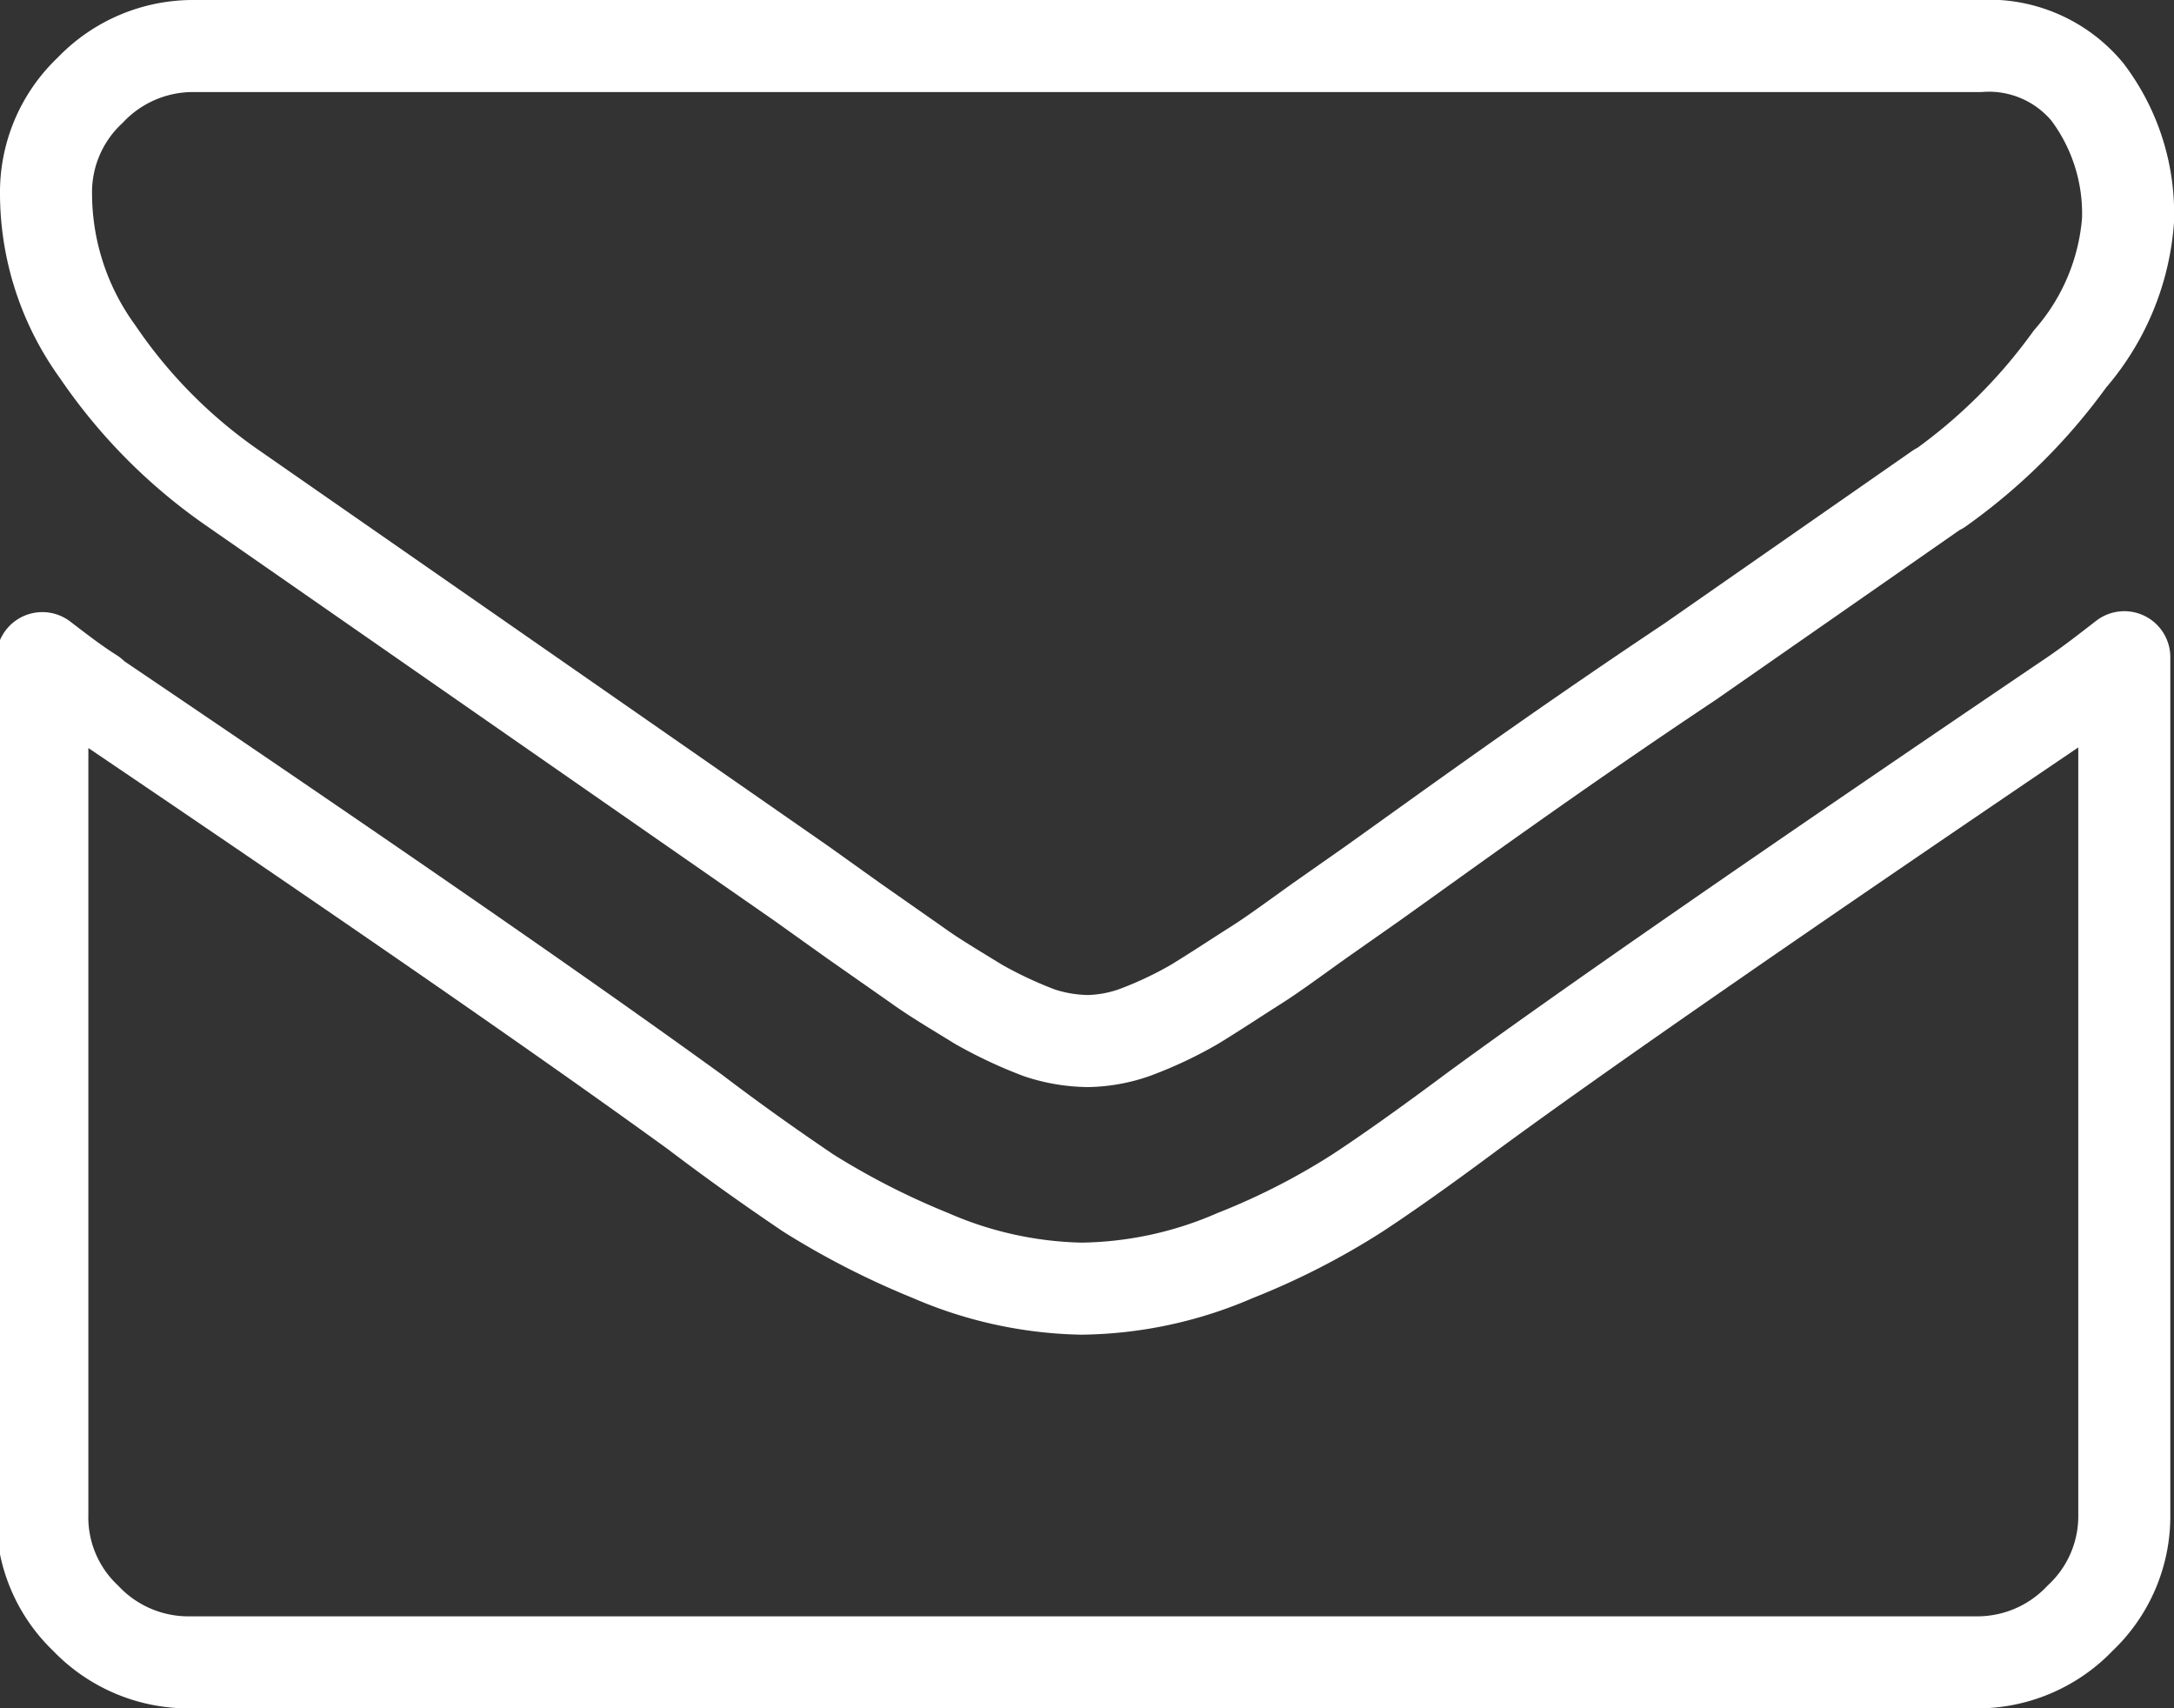
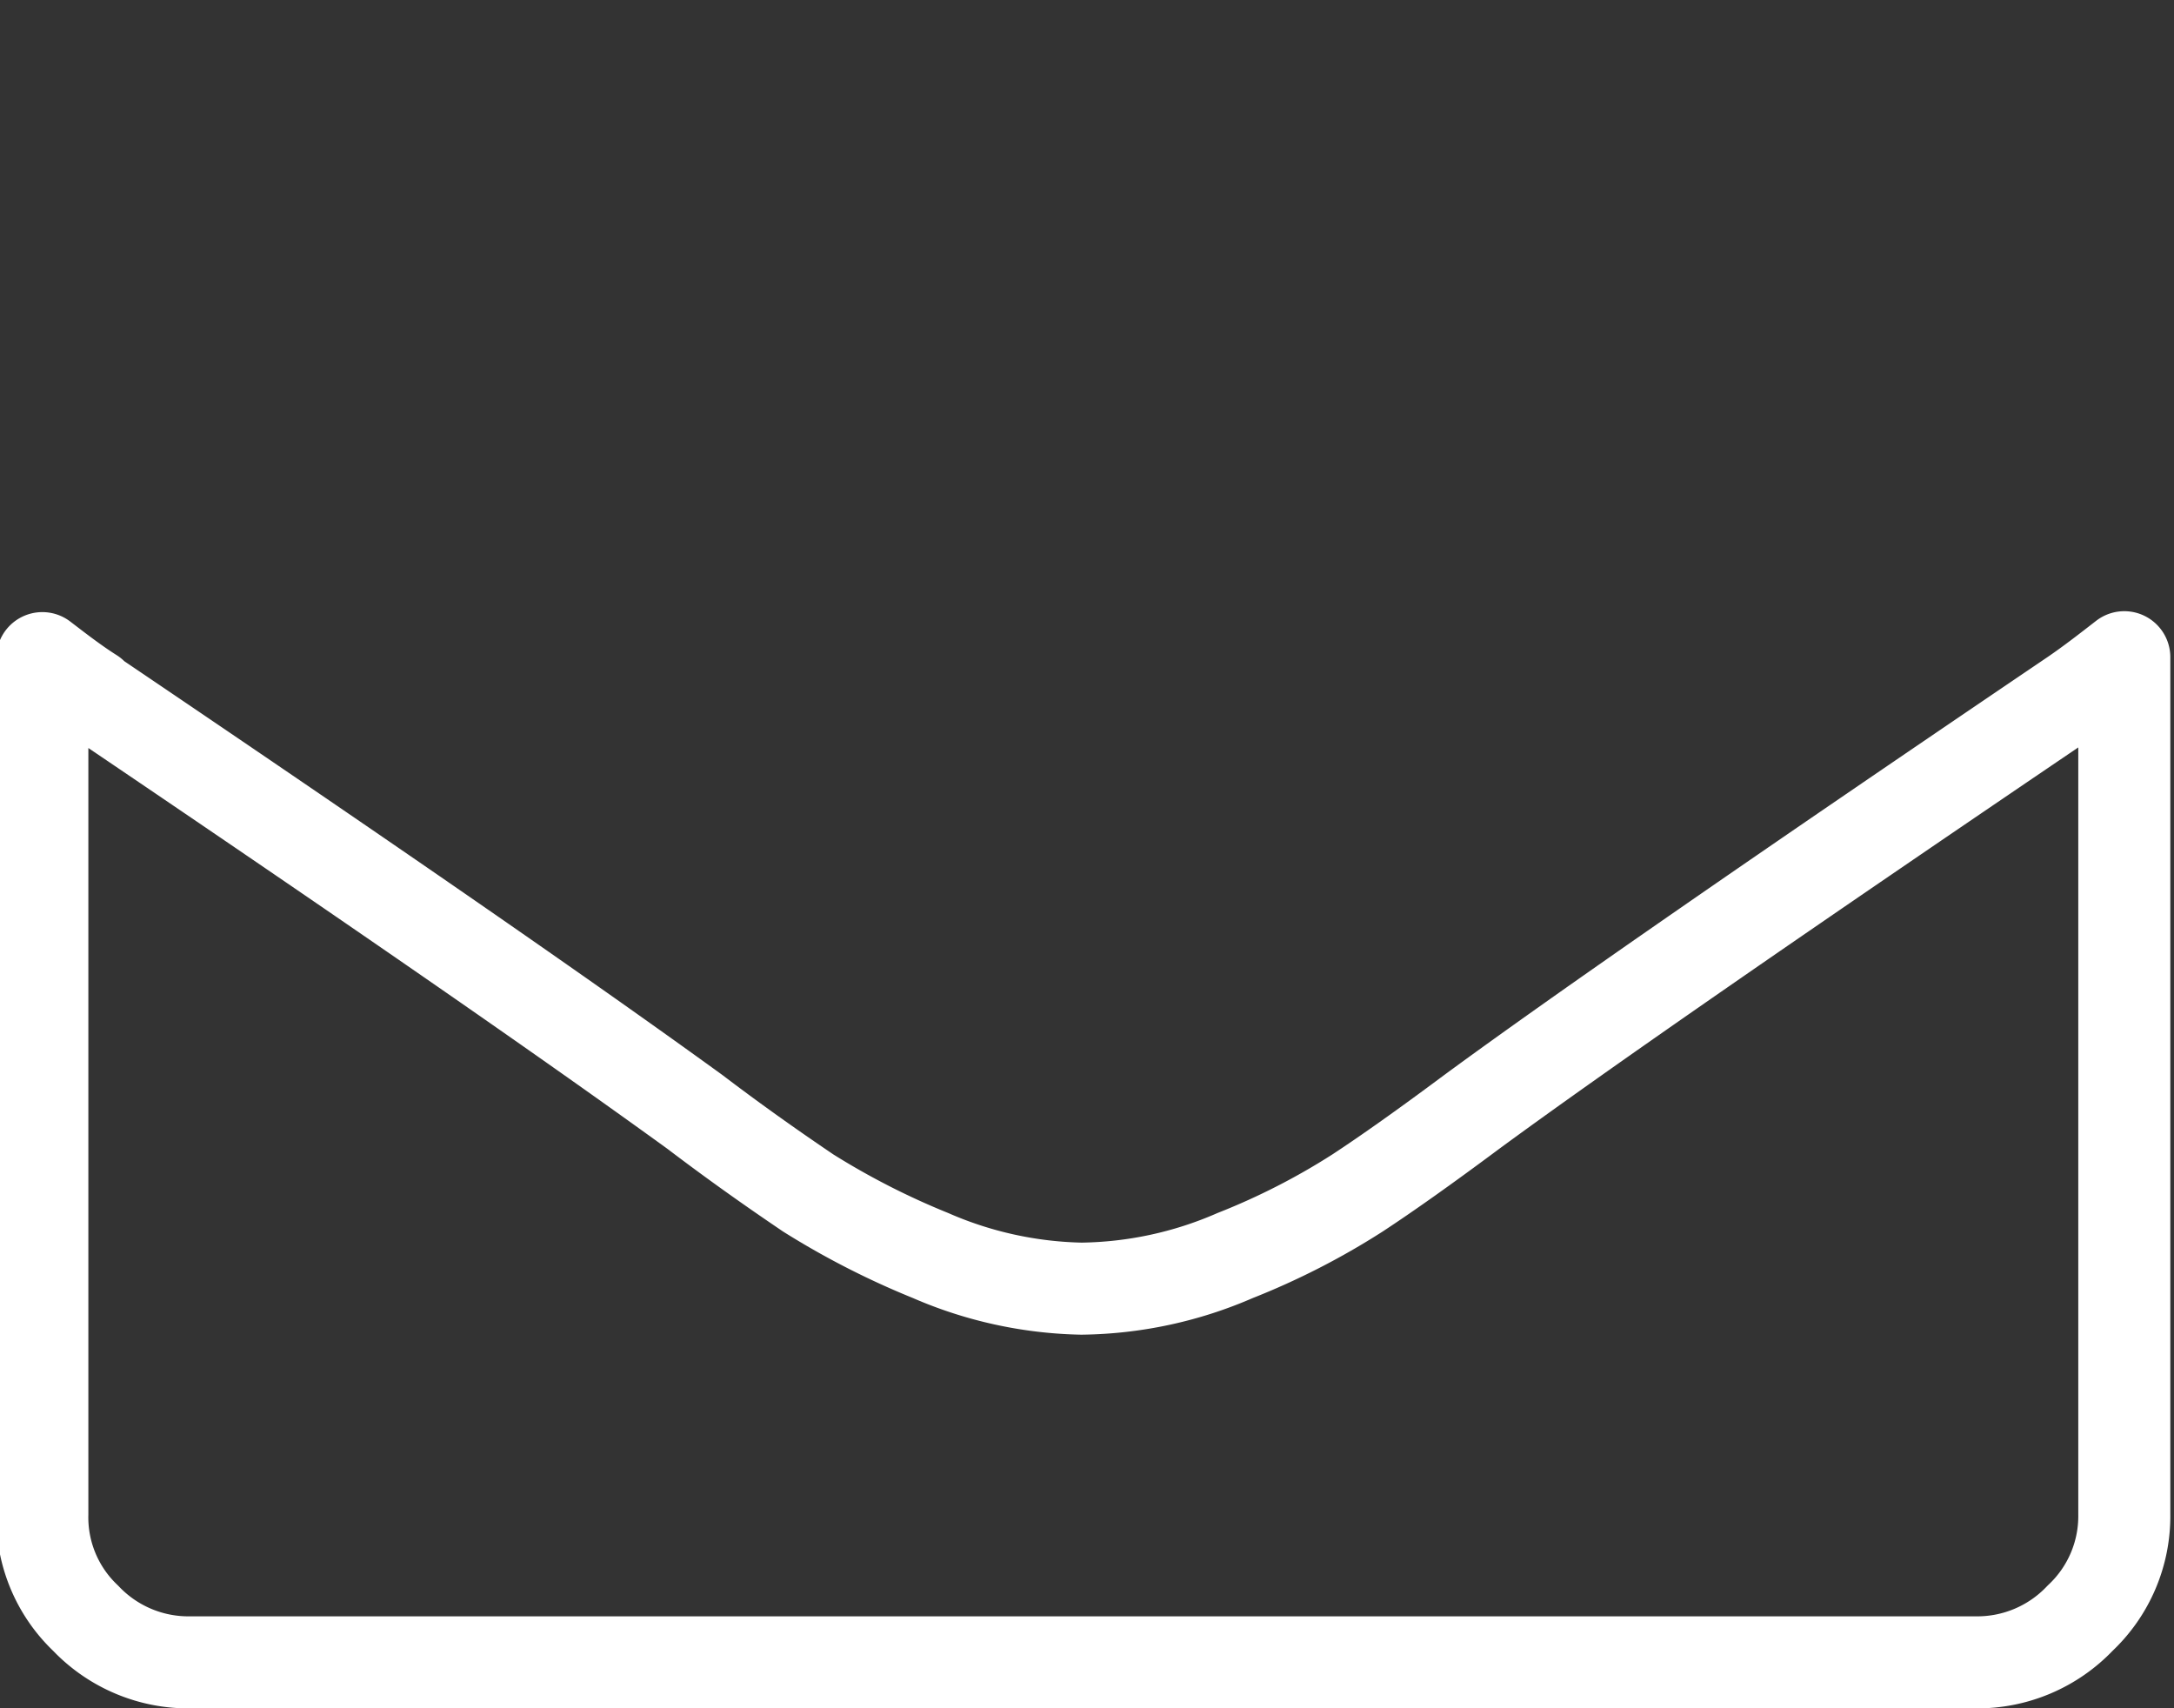
<svg xmlns="http://www.w3.org/2000/svg" viewBox="0 0 23.62 18.56">
  <rect x="0" y="0" width="23.62" height="18.56" fill="#333333" stroke="none" />
  <defs>
    <style>.cls-1{fill:none;stroke:#fff;stroke-linejoin:round;}</style>
  </defs>
  <title>Asset 5</title>
  <g id="Layer_2" data-name="Layer 2">
    <g id="Layer_1-2" data-name="Layer 1">
-       <path class="cls-1" d="M-393.94-2333.77l-2.7,1.88c-1.5,1-2.65,1.84-3.45,2.41l-.57.4c-.28.2-.51.37-.7.49s-.4.26-.66.42a4.26,4.26,0,0,1-.66.31,1.61,1.61,0,0,1-.5.09,1.73,1.73,0,0,1-.53-.09,4.74,4.74,0,0,1-.66-.31c-.26-.16-.48-.29-.66-.42l-.7-.49-.56-.4-6.17-4.29a5.67,5.67,0,0,1-1.48-1.49,2.93,2.93,0,0,1-.56-1.71,1.52,1.52,0,0,1,.48-1.13,1.54,1.54,0,0,1,1.13-.48h19.4a1.39,1.39,0,0,1,1.17.5,2.19,2.19,0,0,1,.44,1.4,2.59,2.59,0,0,1-.63,1.5,6.1,6.1,0,0,1-1.42,1.41Z" transform="translate(415 2339.08)" />
      <path class="cls-1" d="M-414-2331.53c2.87,1.94,5.06,3.45,6.55,4.53.5.38.92.67,1.23.88a8.52,8.52,0,0,0,1.33.68,4.31,4.31,0,0,0,1.64.36,4.3,4.3,0,0,0,1.67-.36,7.7,7.7,0,0,0,1.33-.68c.32-.21.73-.5,1.24-.88q1.77-1.3,6.54-4.53c.19-.13.37-.27.55-.41v9.31a1.52,1.52,0,0,1-.48,1.13,1.54,1.54,0,0,1-1.13.48h-19.4a1.54,1.54,0,0,1-1.14-.48,1.51,1.51,0,0,1-.47-1.13v-9.3c.17.13.35.27.54.39Z" transform="translate(415 2339.08)" />
    </g>
  </g>
</svg>